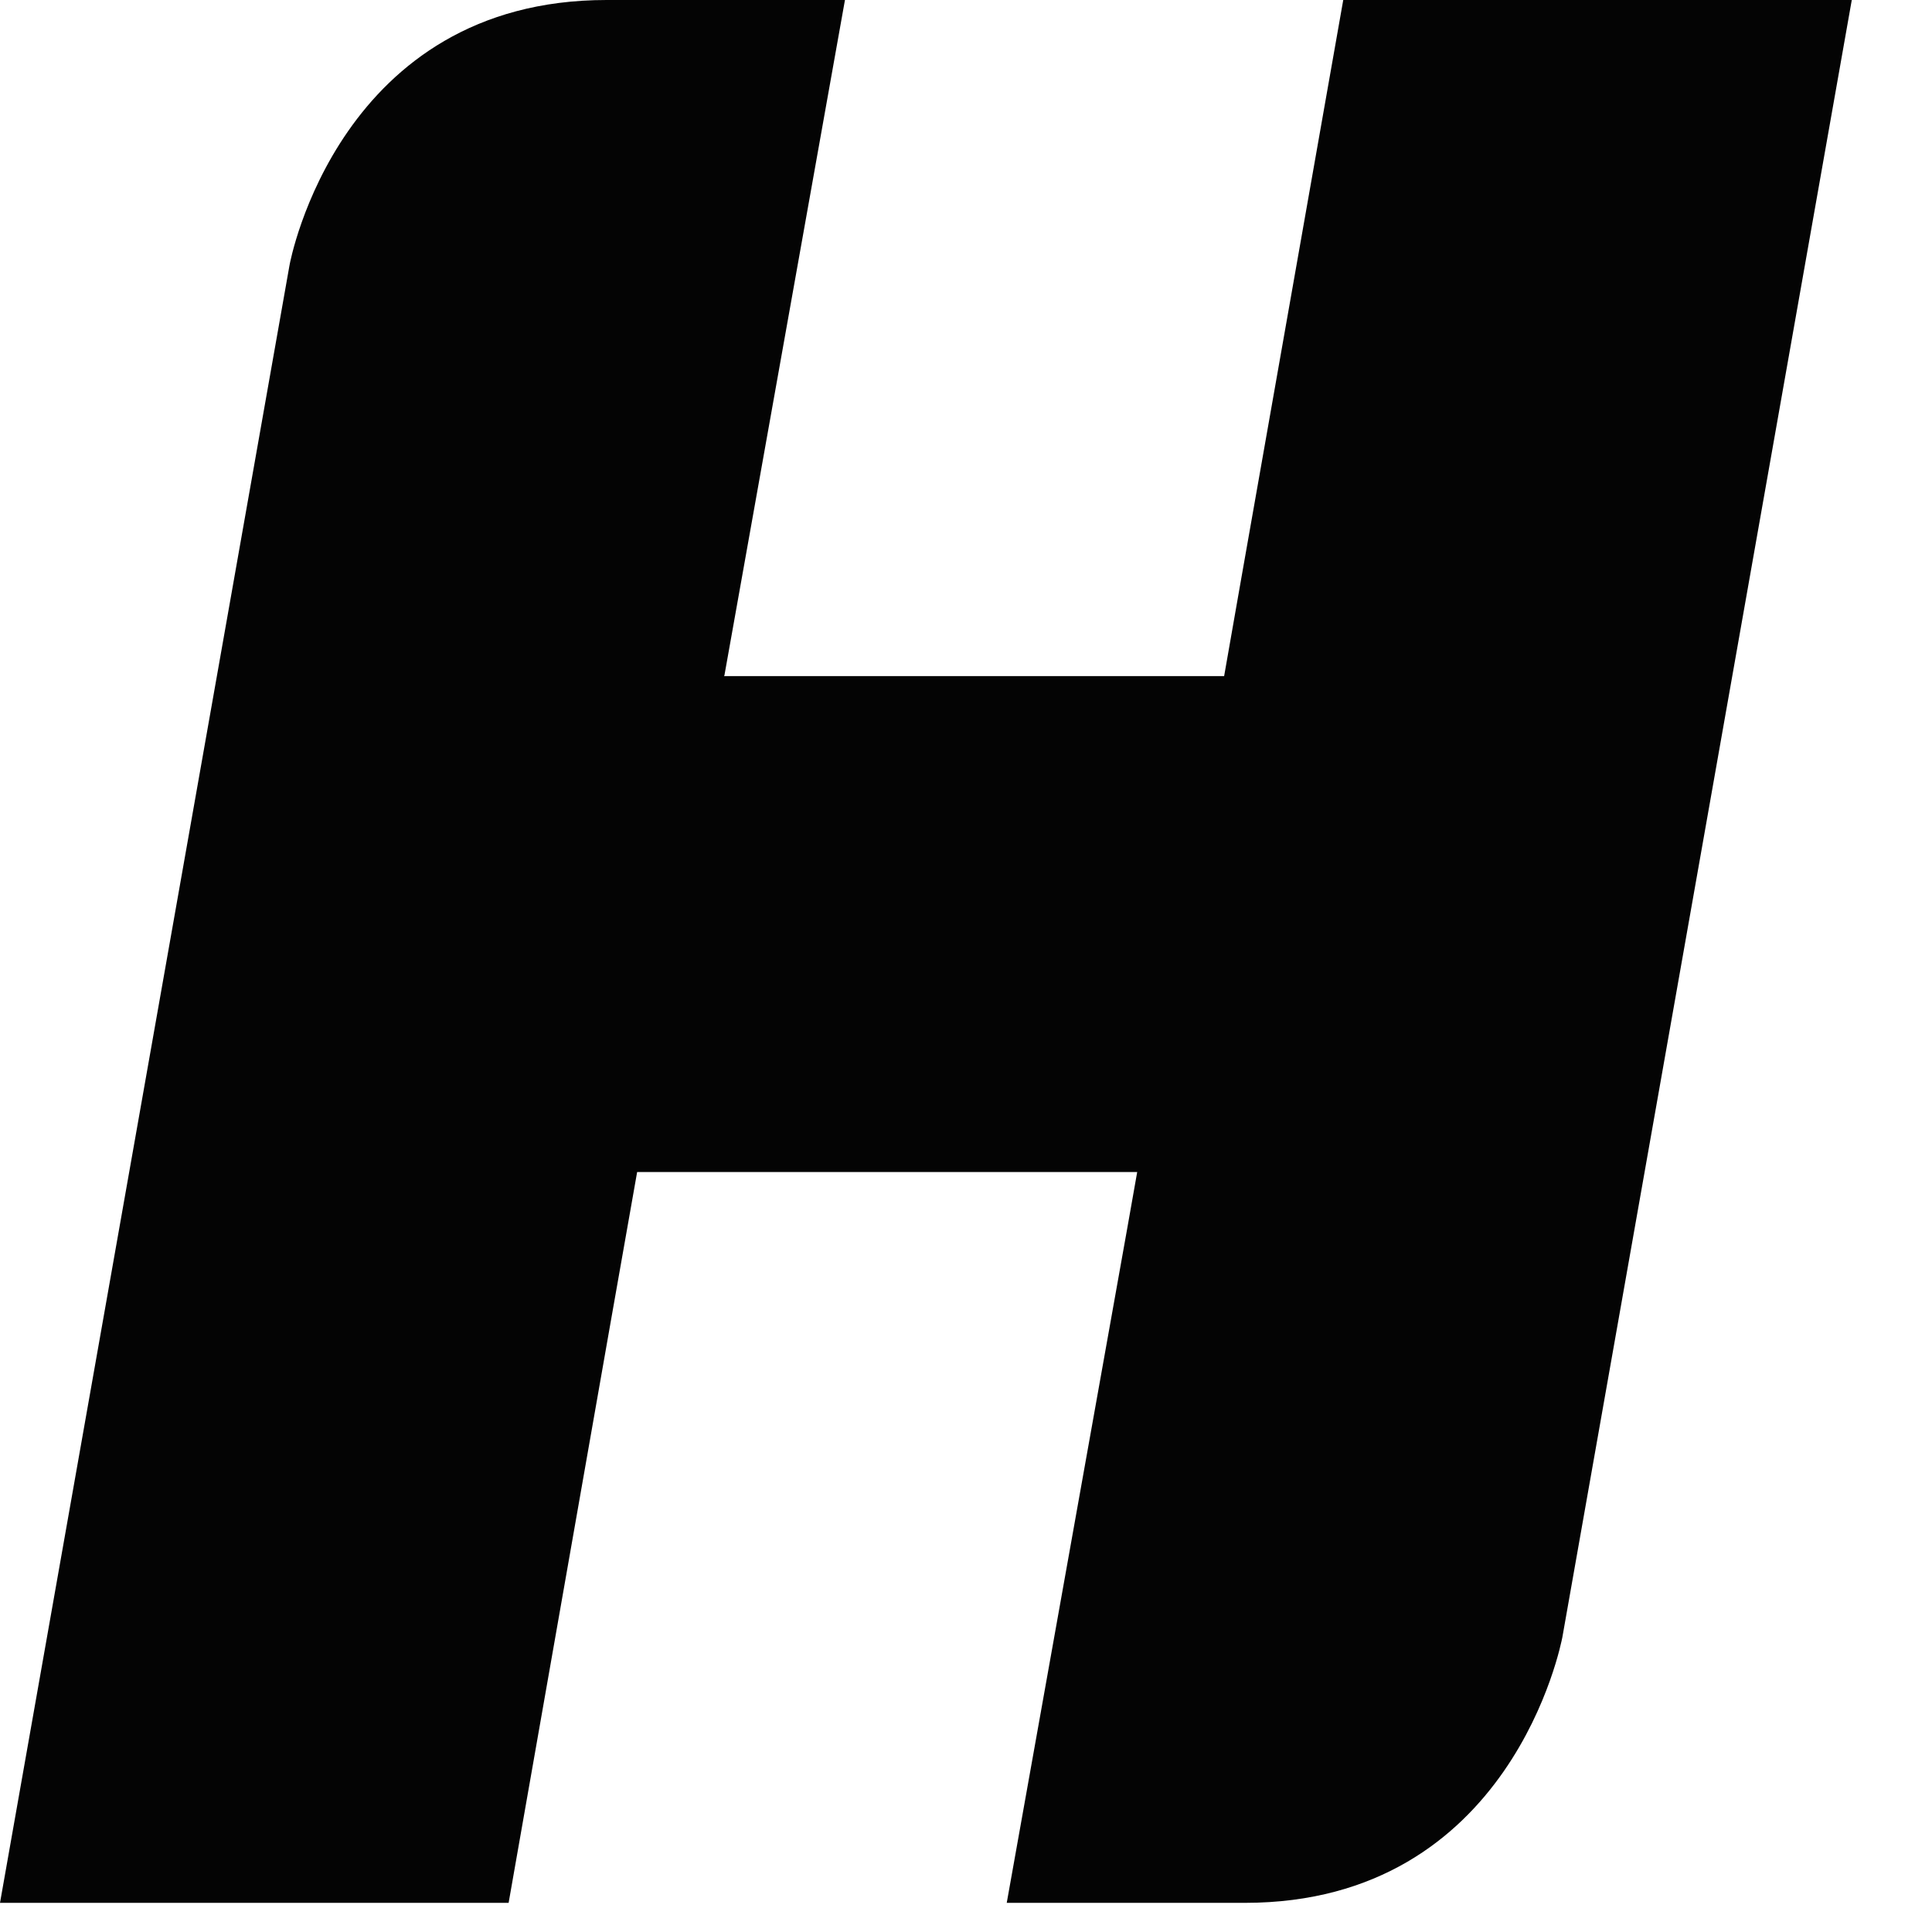
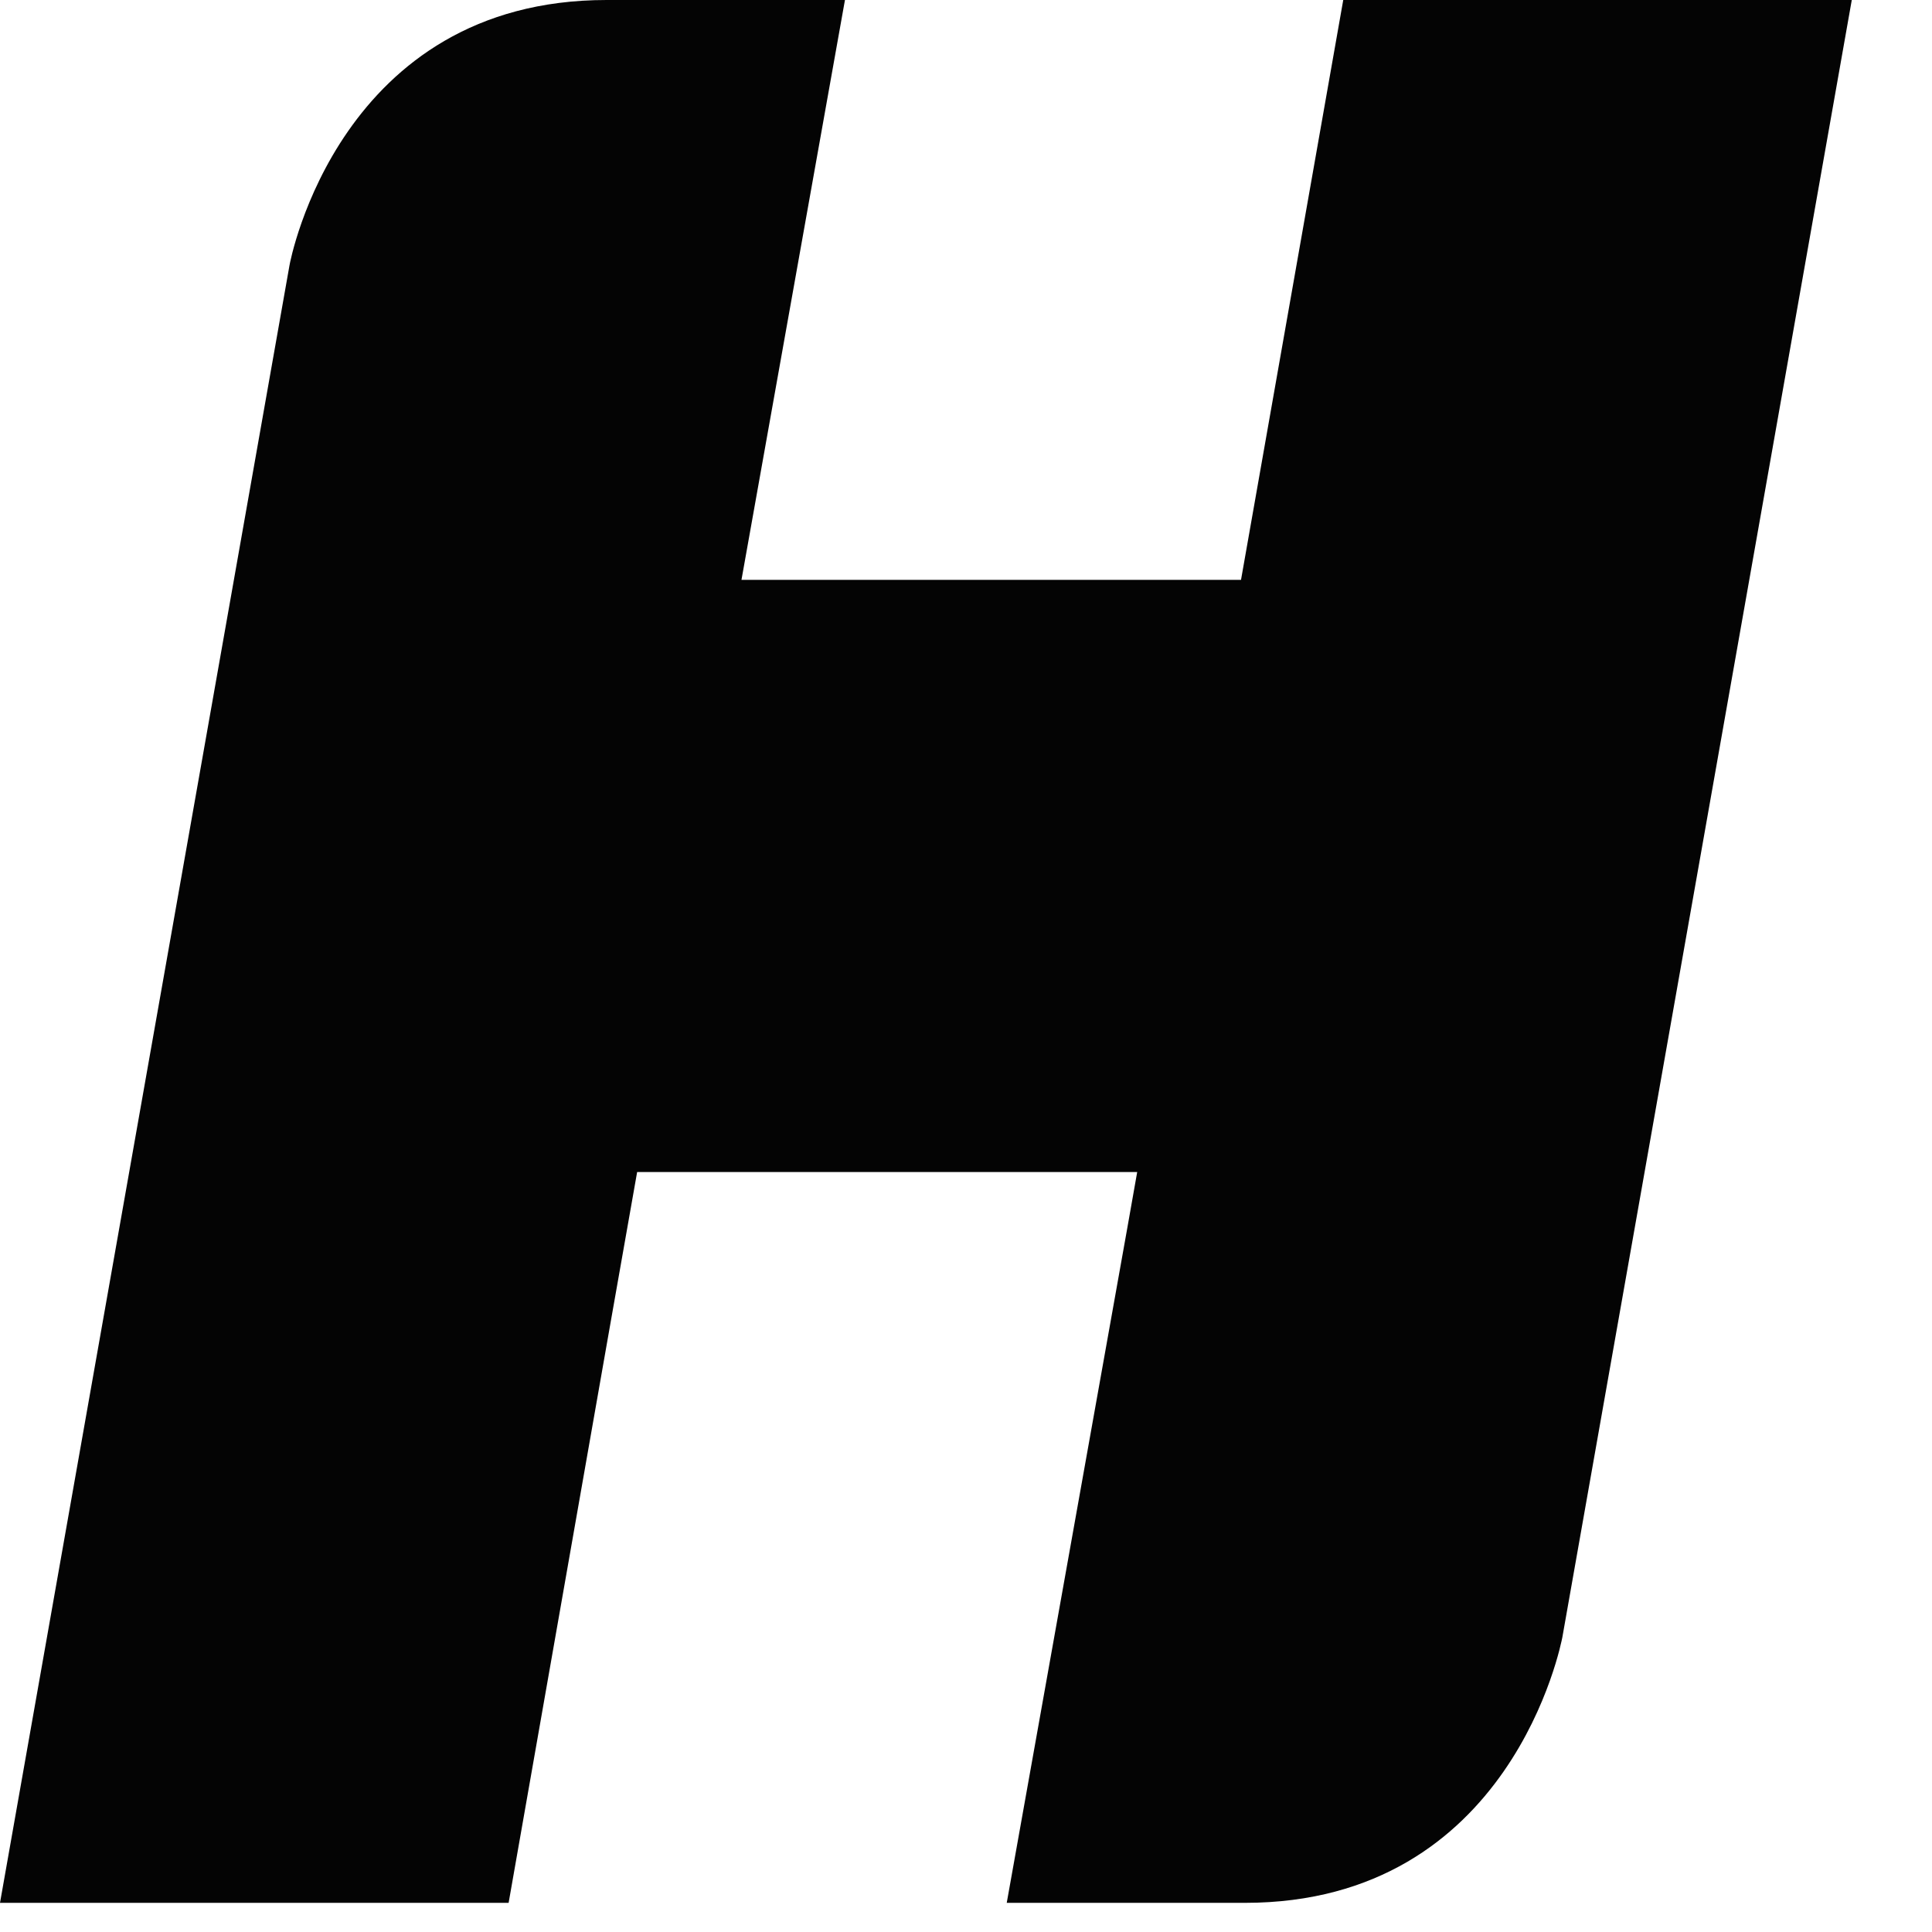
<svg xmlns="http://www.w3.org/2000/svg" fill="none" height="100%" overflow="visible" preserveAspectRatio="none" style="display: block;" viewBox="0 0 23 23" width="100%">
-   <path d="M15.991 0L14.774 6.903L14.573 8.049H8.619L8.624 8.041L10.059 0H7.221C4.042 0 3.454 3.109 3.446 3.161L0 22.653H6.055L7.268 15.749L7.585 13.953H13.538L13.421 14.615L11.985 22.653H14.82C18.001 22.653 18.588 19.543 18.599 19.494L22.045 0H15.991Z" fill="#040404" id="Path 218" />
+   <path d="M15.991 0L14.774 6.903H8.619L8.624 8.041L10.059 0H7.221C4.042 0 3.454 3.109 3.446 3.161L0 22.653H6.055L7.268 15.749L7.585 13.953H13.538L13.421 14.615L11.985 22.653H14.82C18.001 22.653 18.588 19.543 18.599 19.494L22.045 0H15.991Z" fill="#040404" id="Path 218" />
</svg>